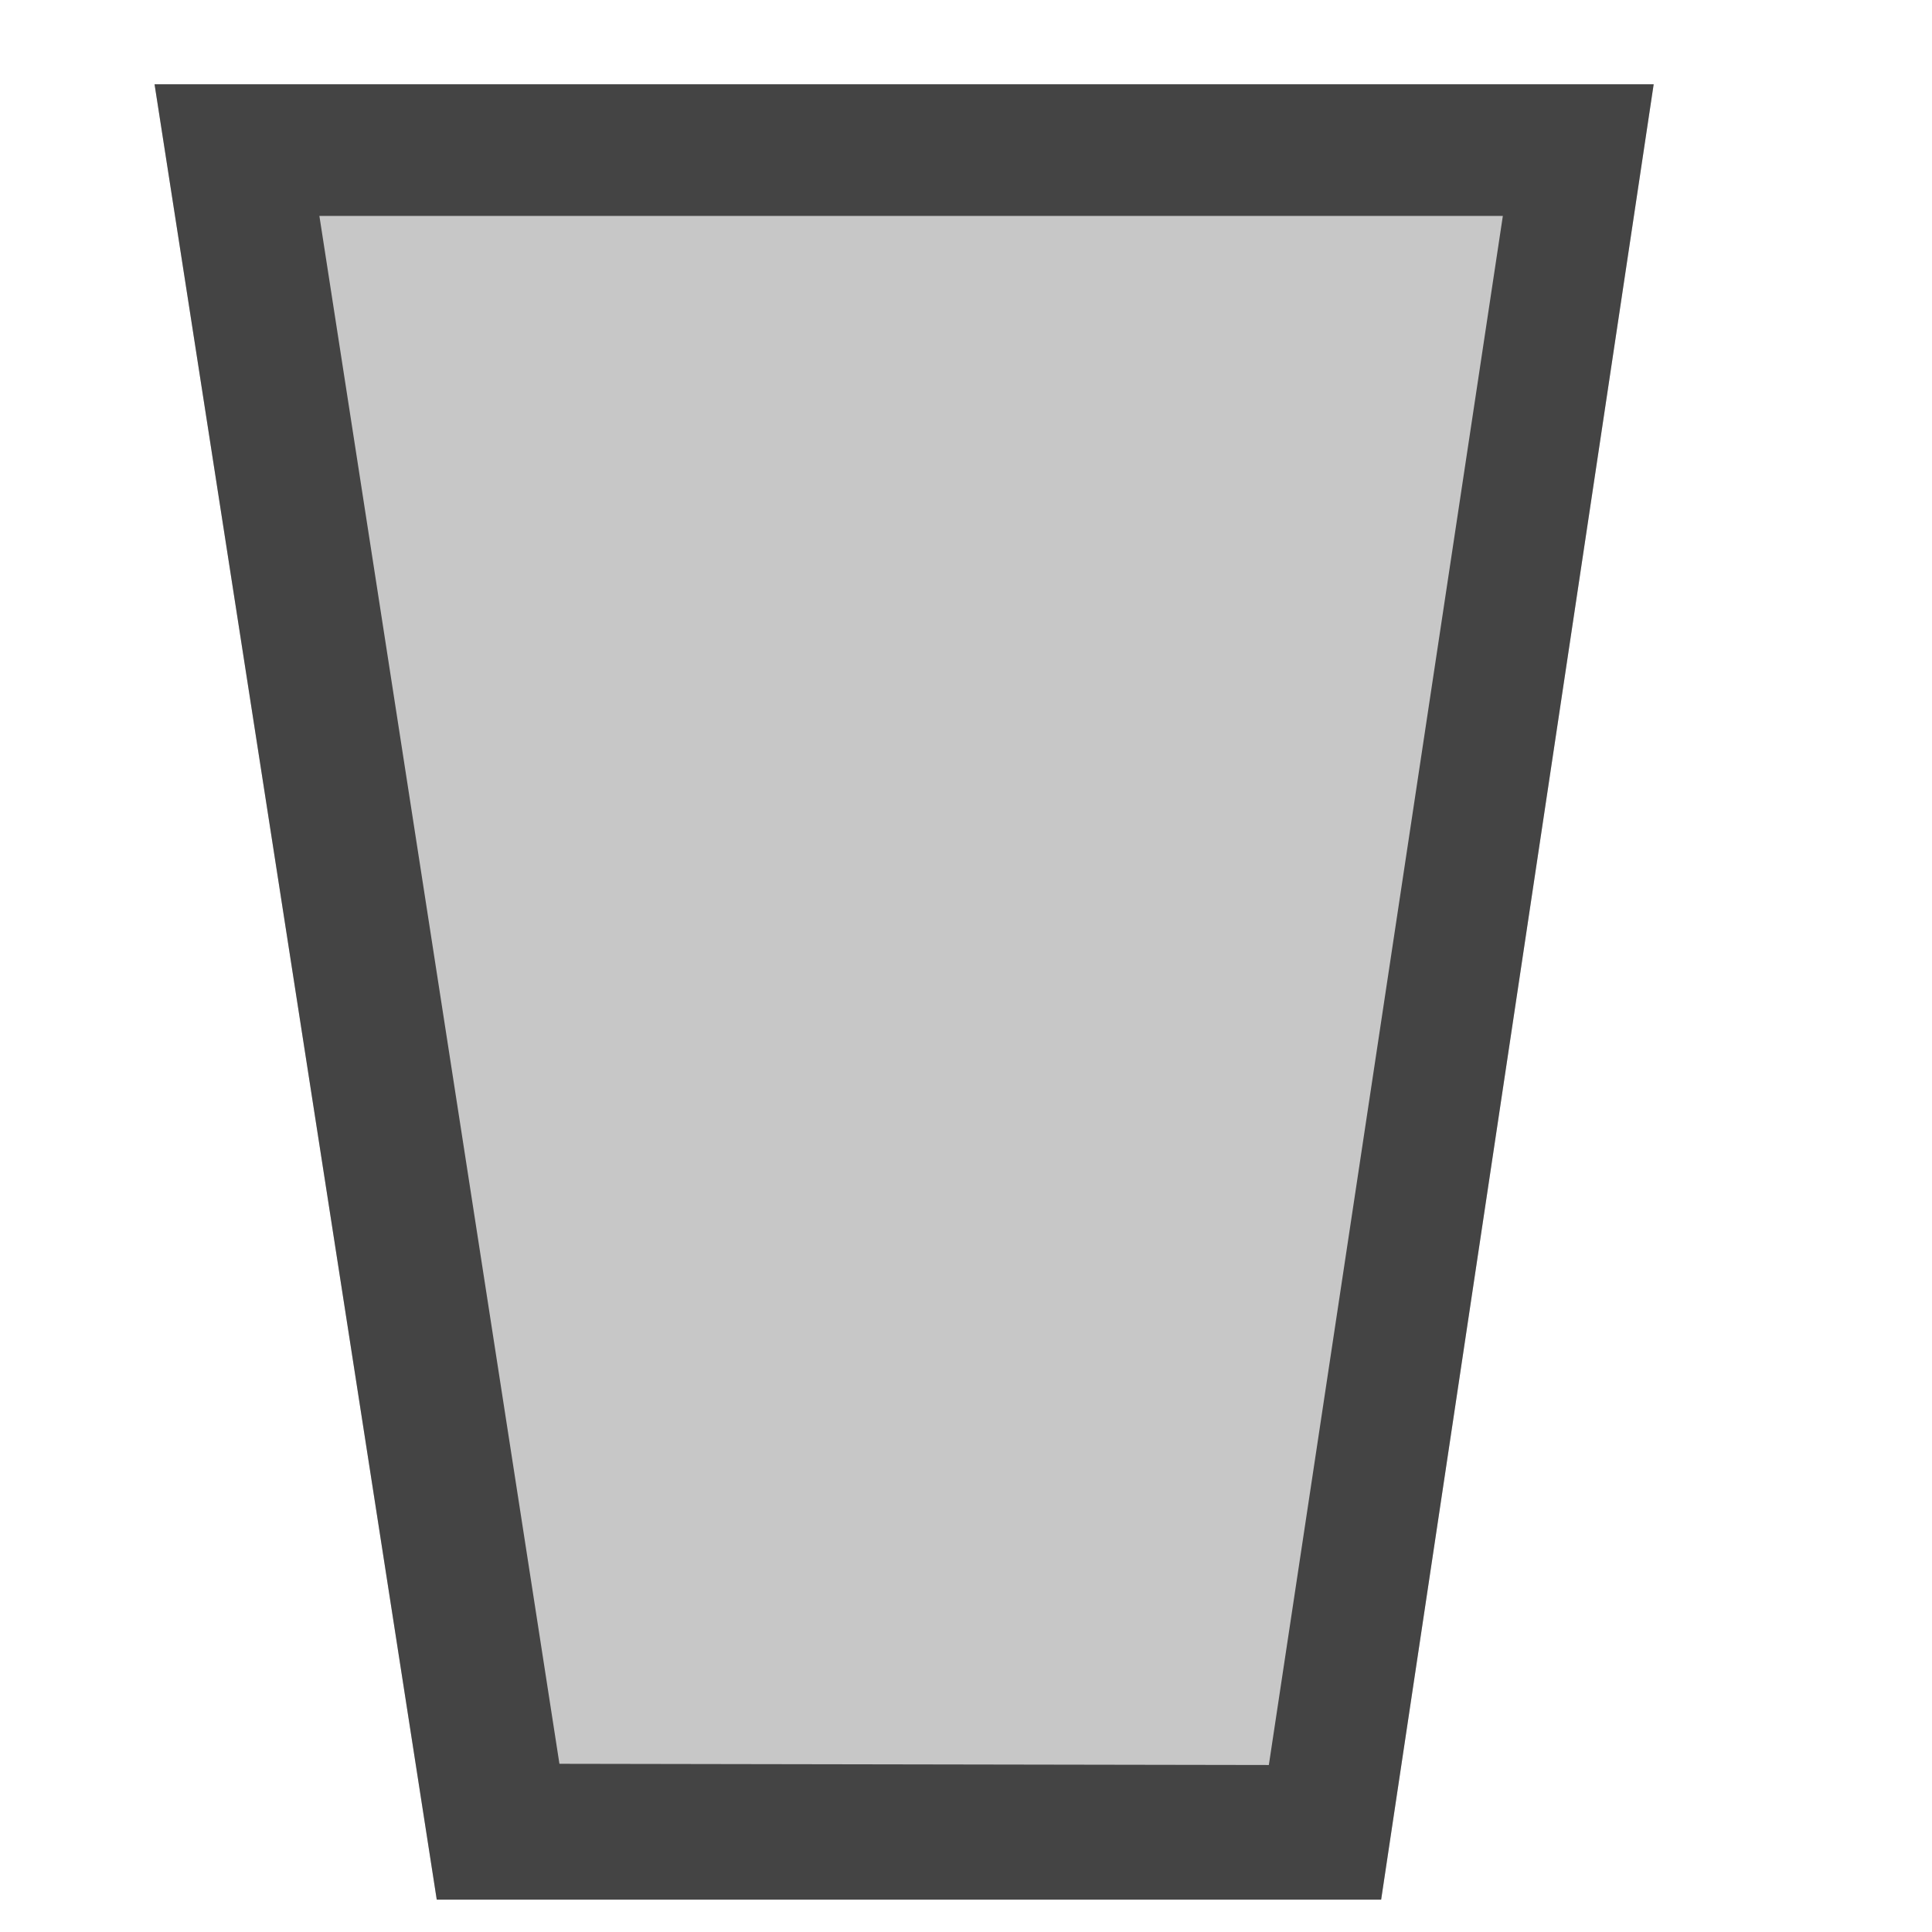
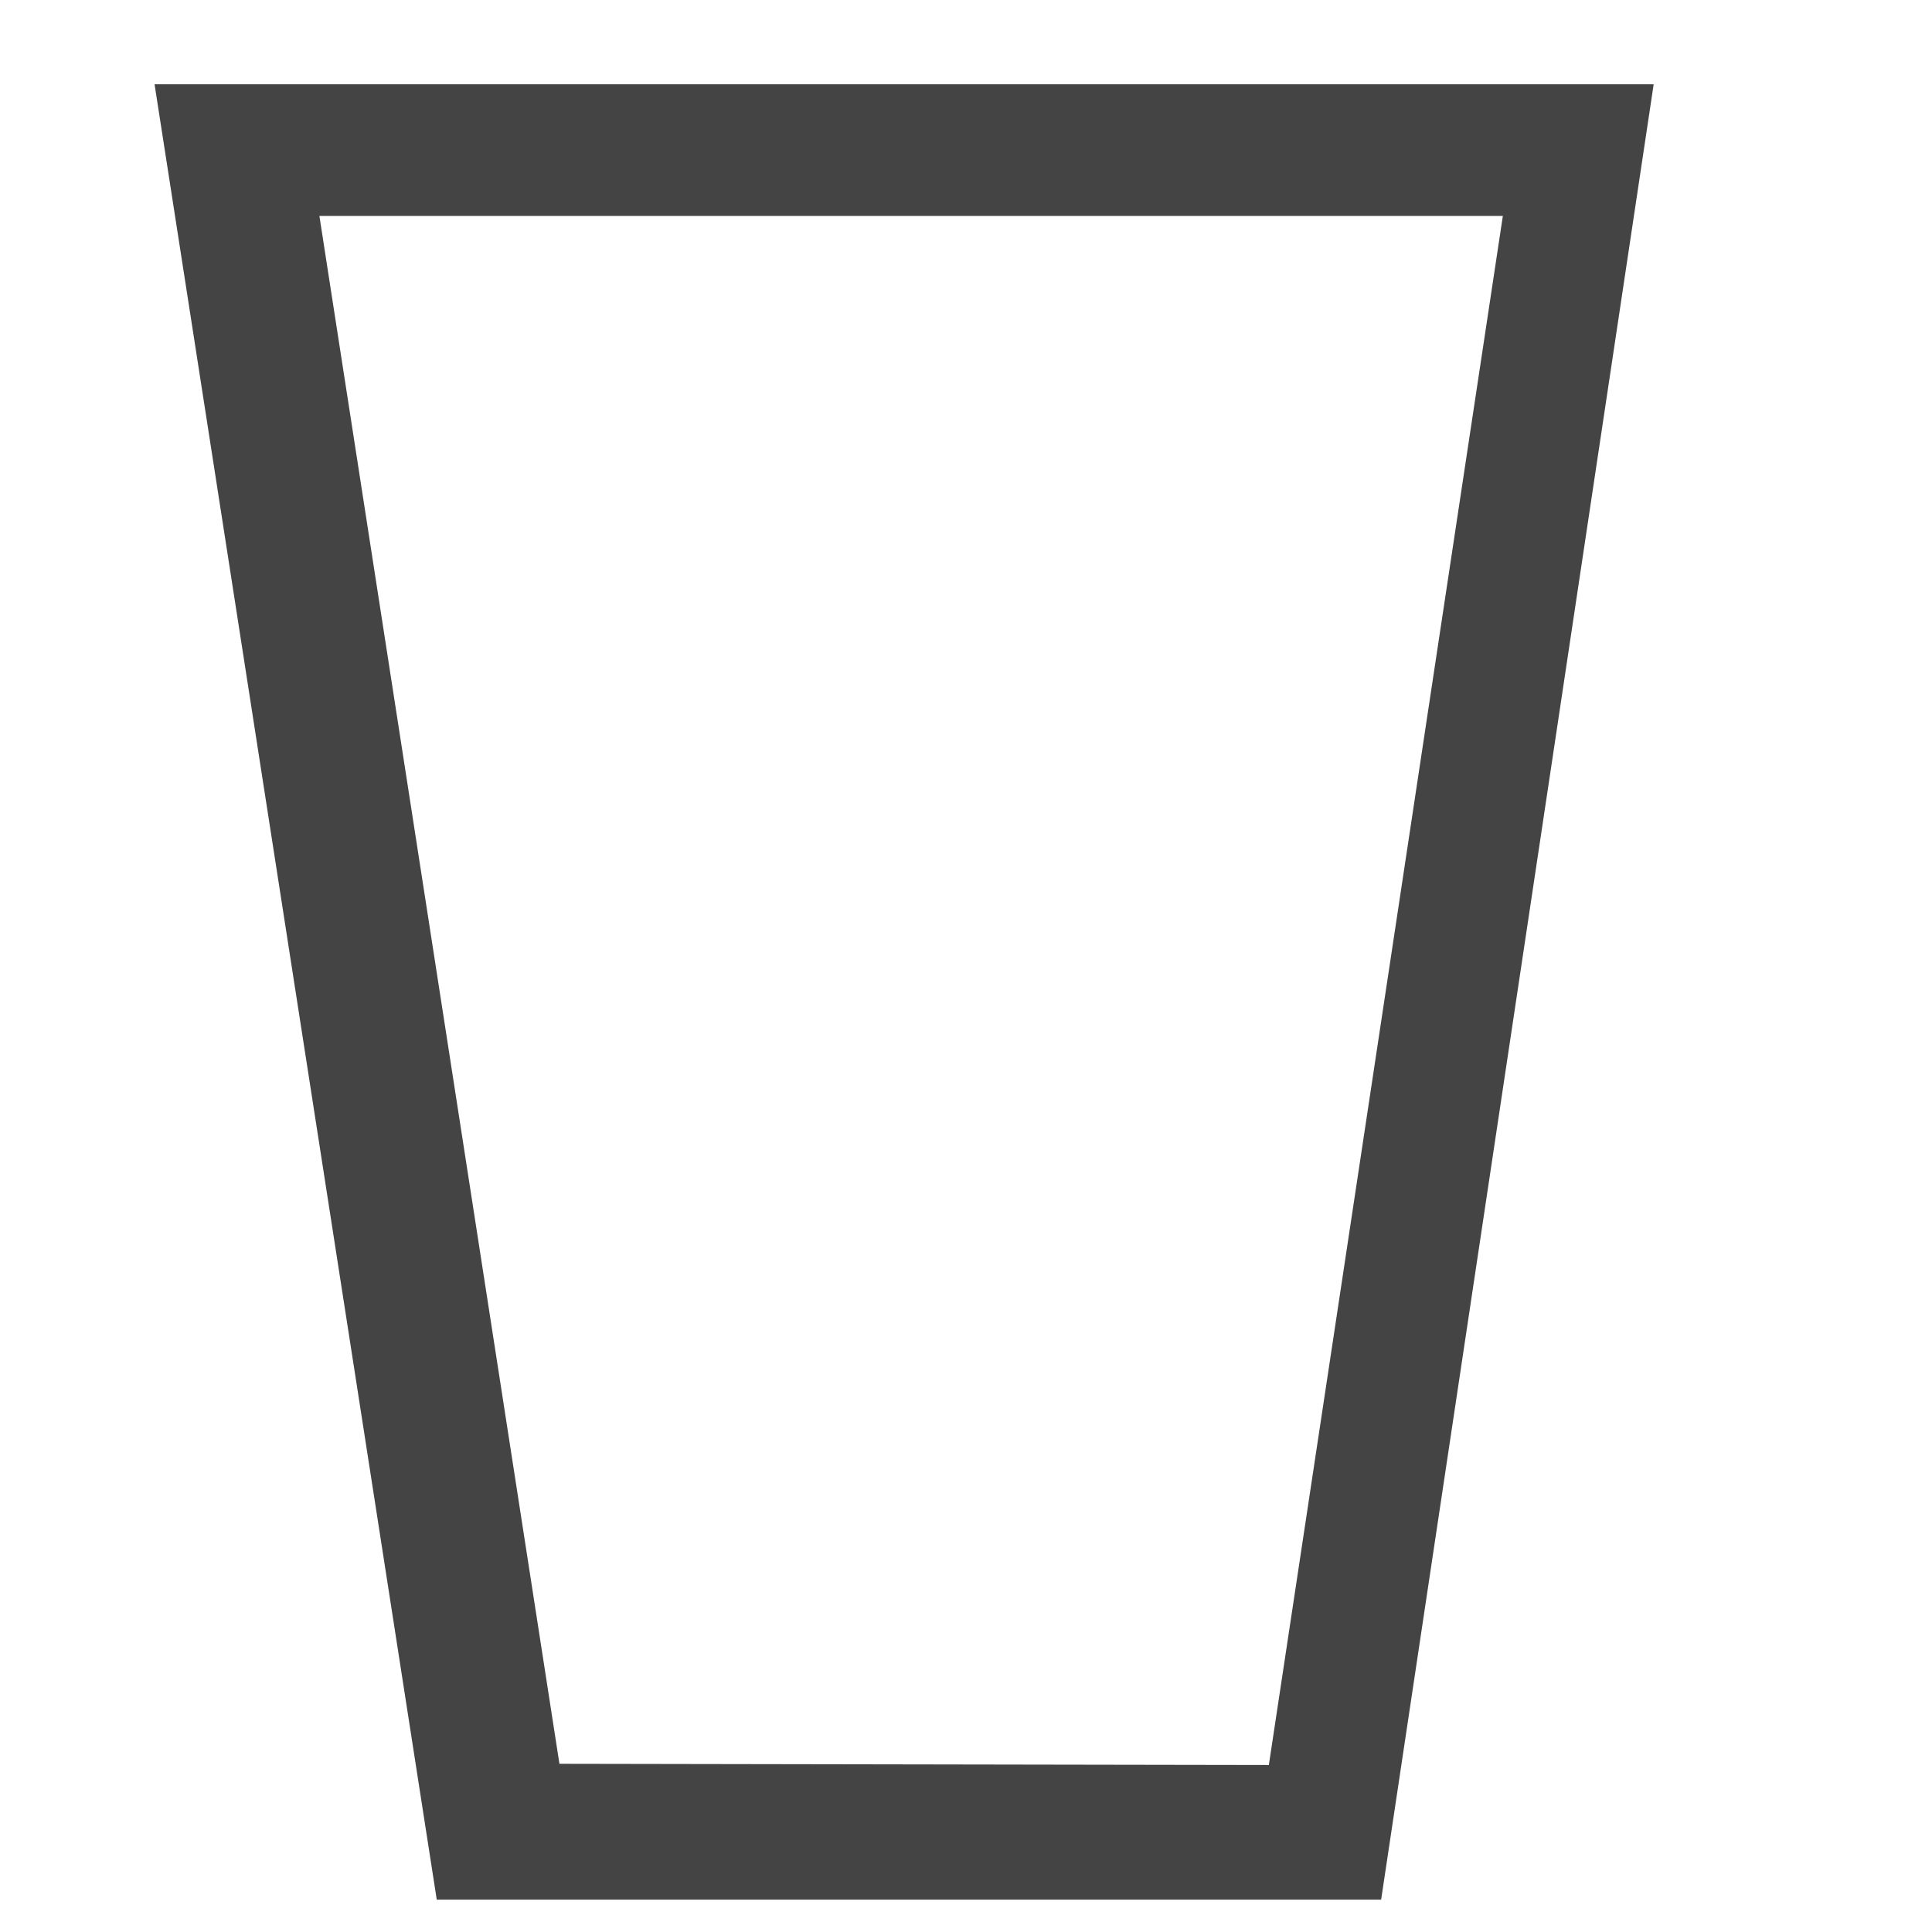
<svg xmlns="http://www.w3.org/2000/svg" width="100%" height="100%" viewBox="0 0 16 16">
  <defs>
    <style id="current-color-scheme" type="text/css">
   .ColorScheme-Text { color:#444444; } .ColorScheme-Highlight { color:#4285f4; } .ColorScheme-NeutralText { color:#ff9800; } .ColorScheme-PositiveText { color:#4caf50; } .ColorScheme-NegativeText { color:#f44336; }
  </style>
  </defs>
-   <path style="opacity:0.3;fill:currentColor" class="ColorScheme-Text" d="m13.695.698-2.257 15.034h-7.821l-2.337-15.034z" />
  <path style="fill:currentColor" class="ColorScheme-Text" d="m13.695.698-2.257 15.034h-7.821l-2.337-15.034zm-1.249 1.09h-9.801l1.988 12.819 5.875.01z" />
</svg>